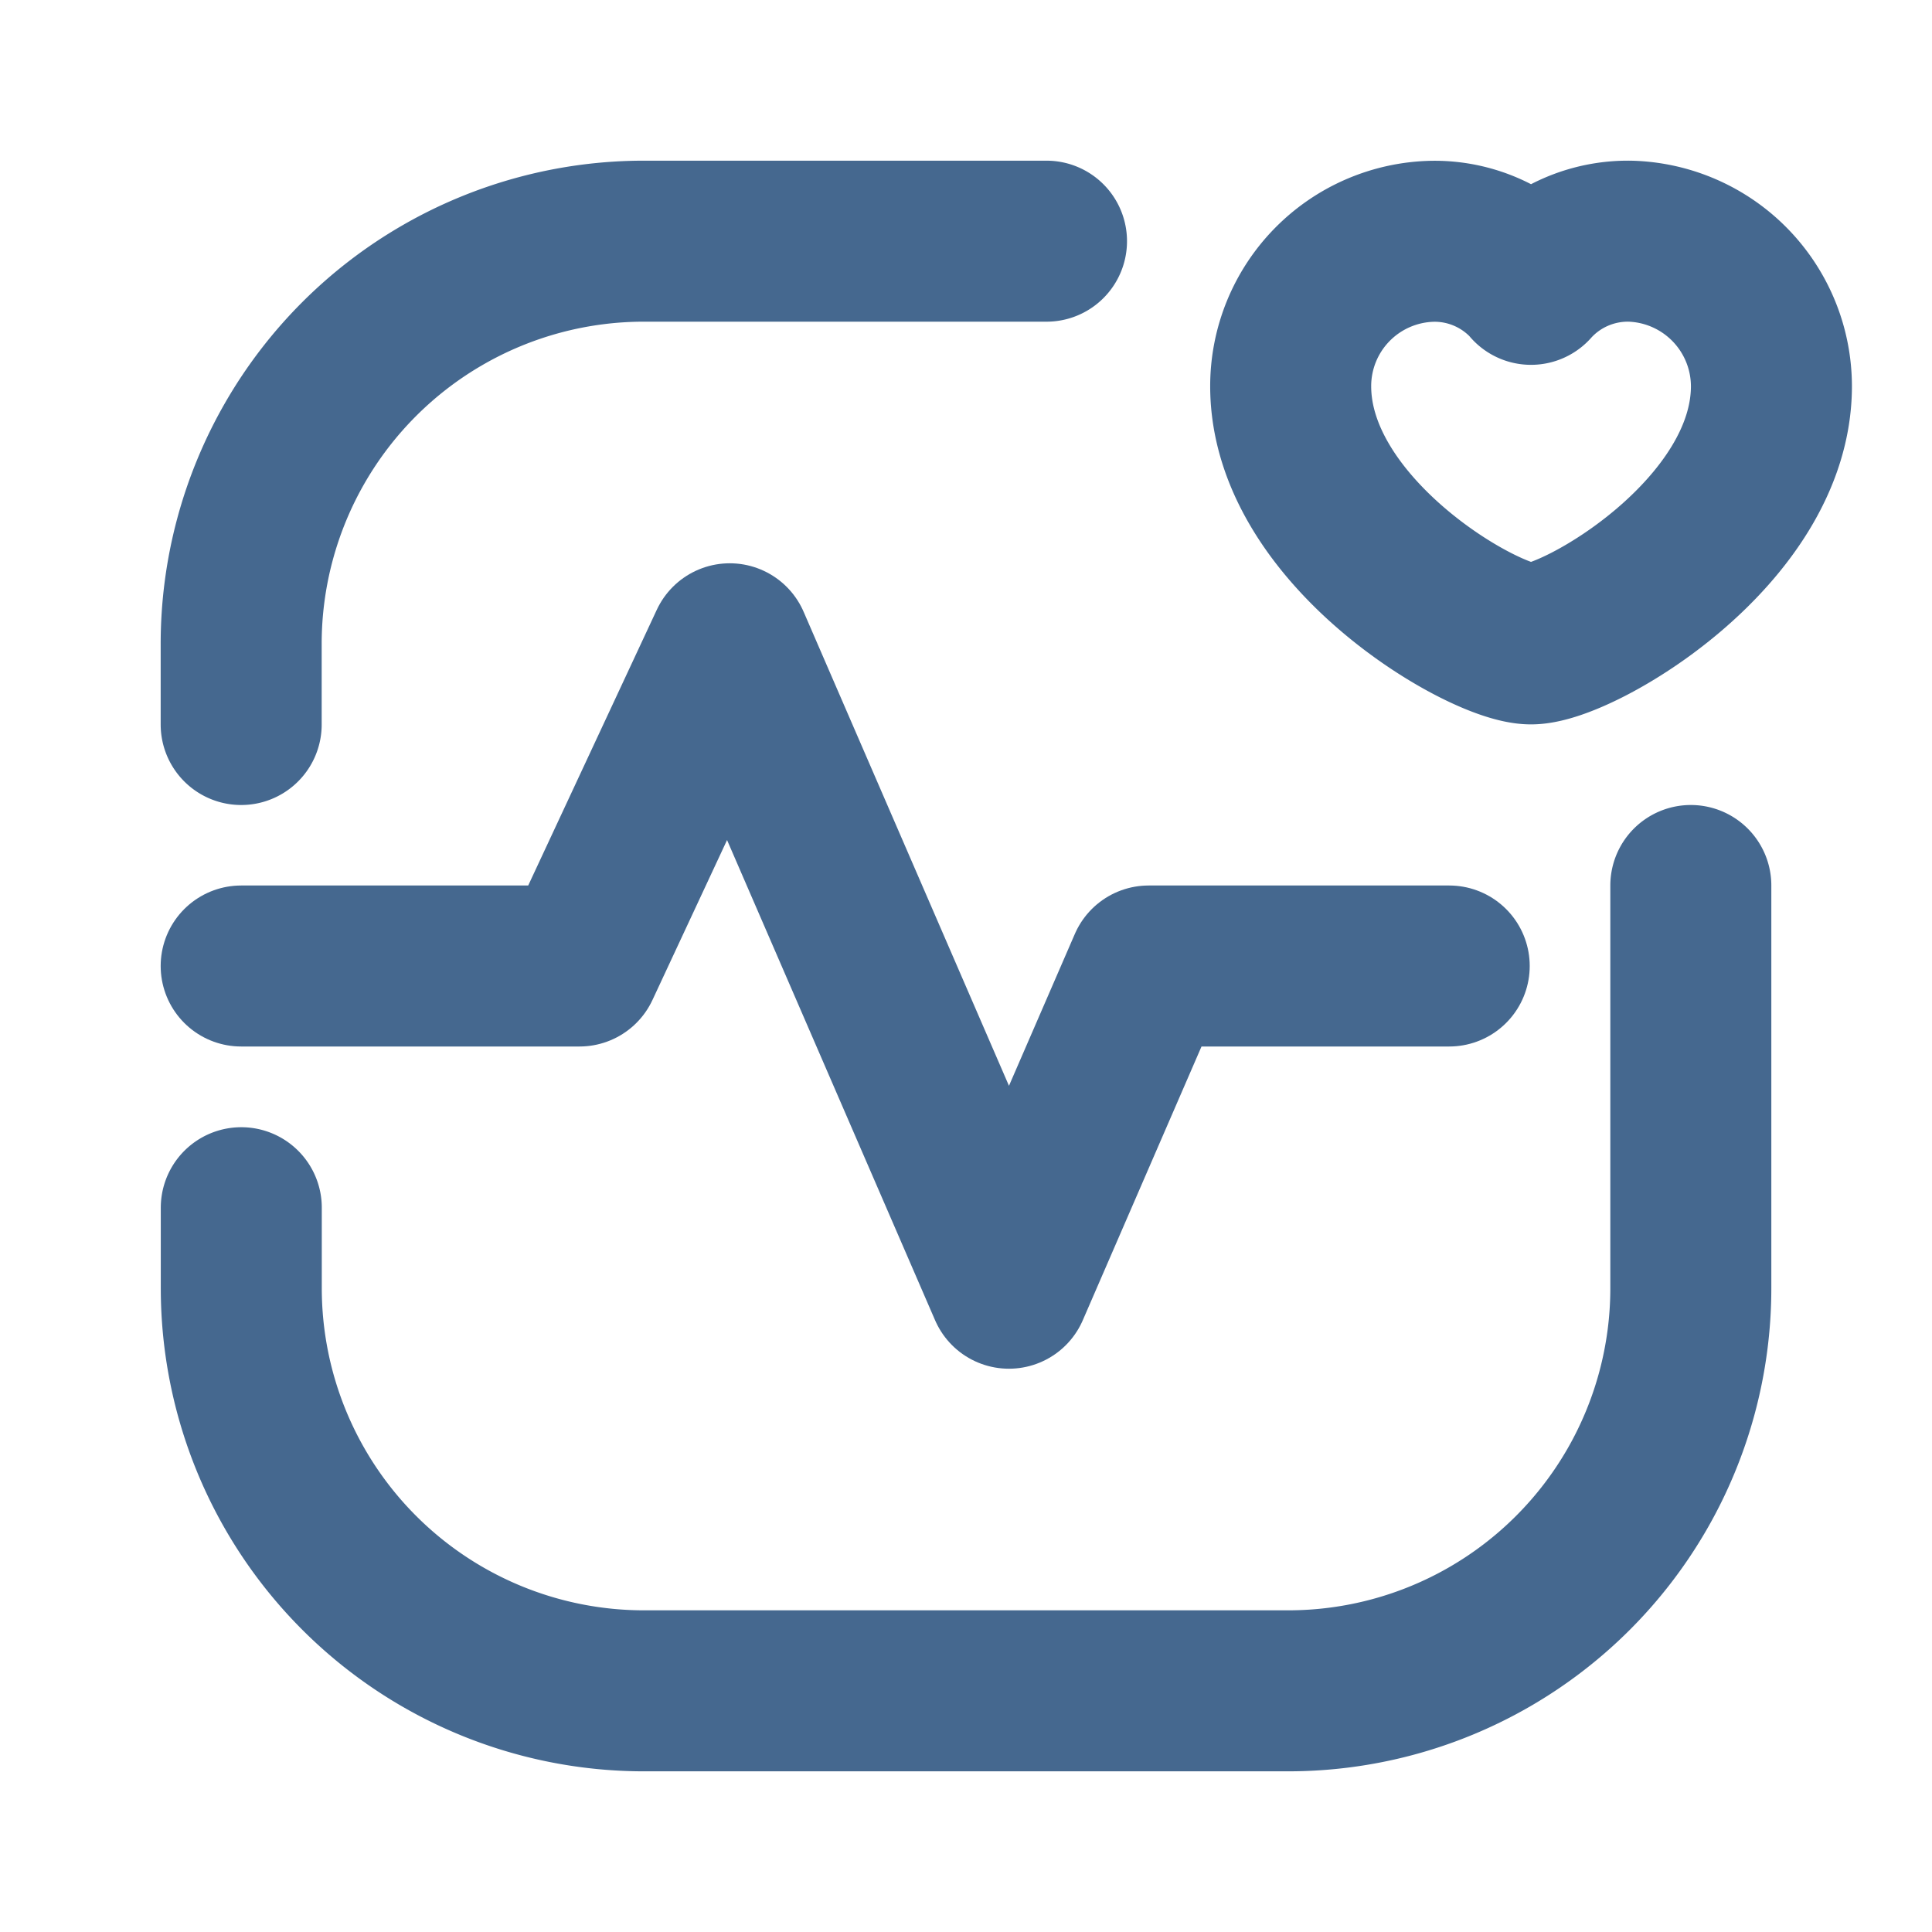
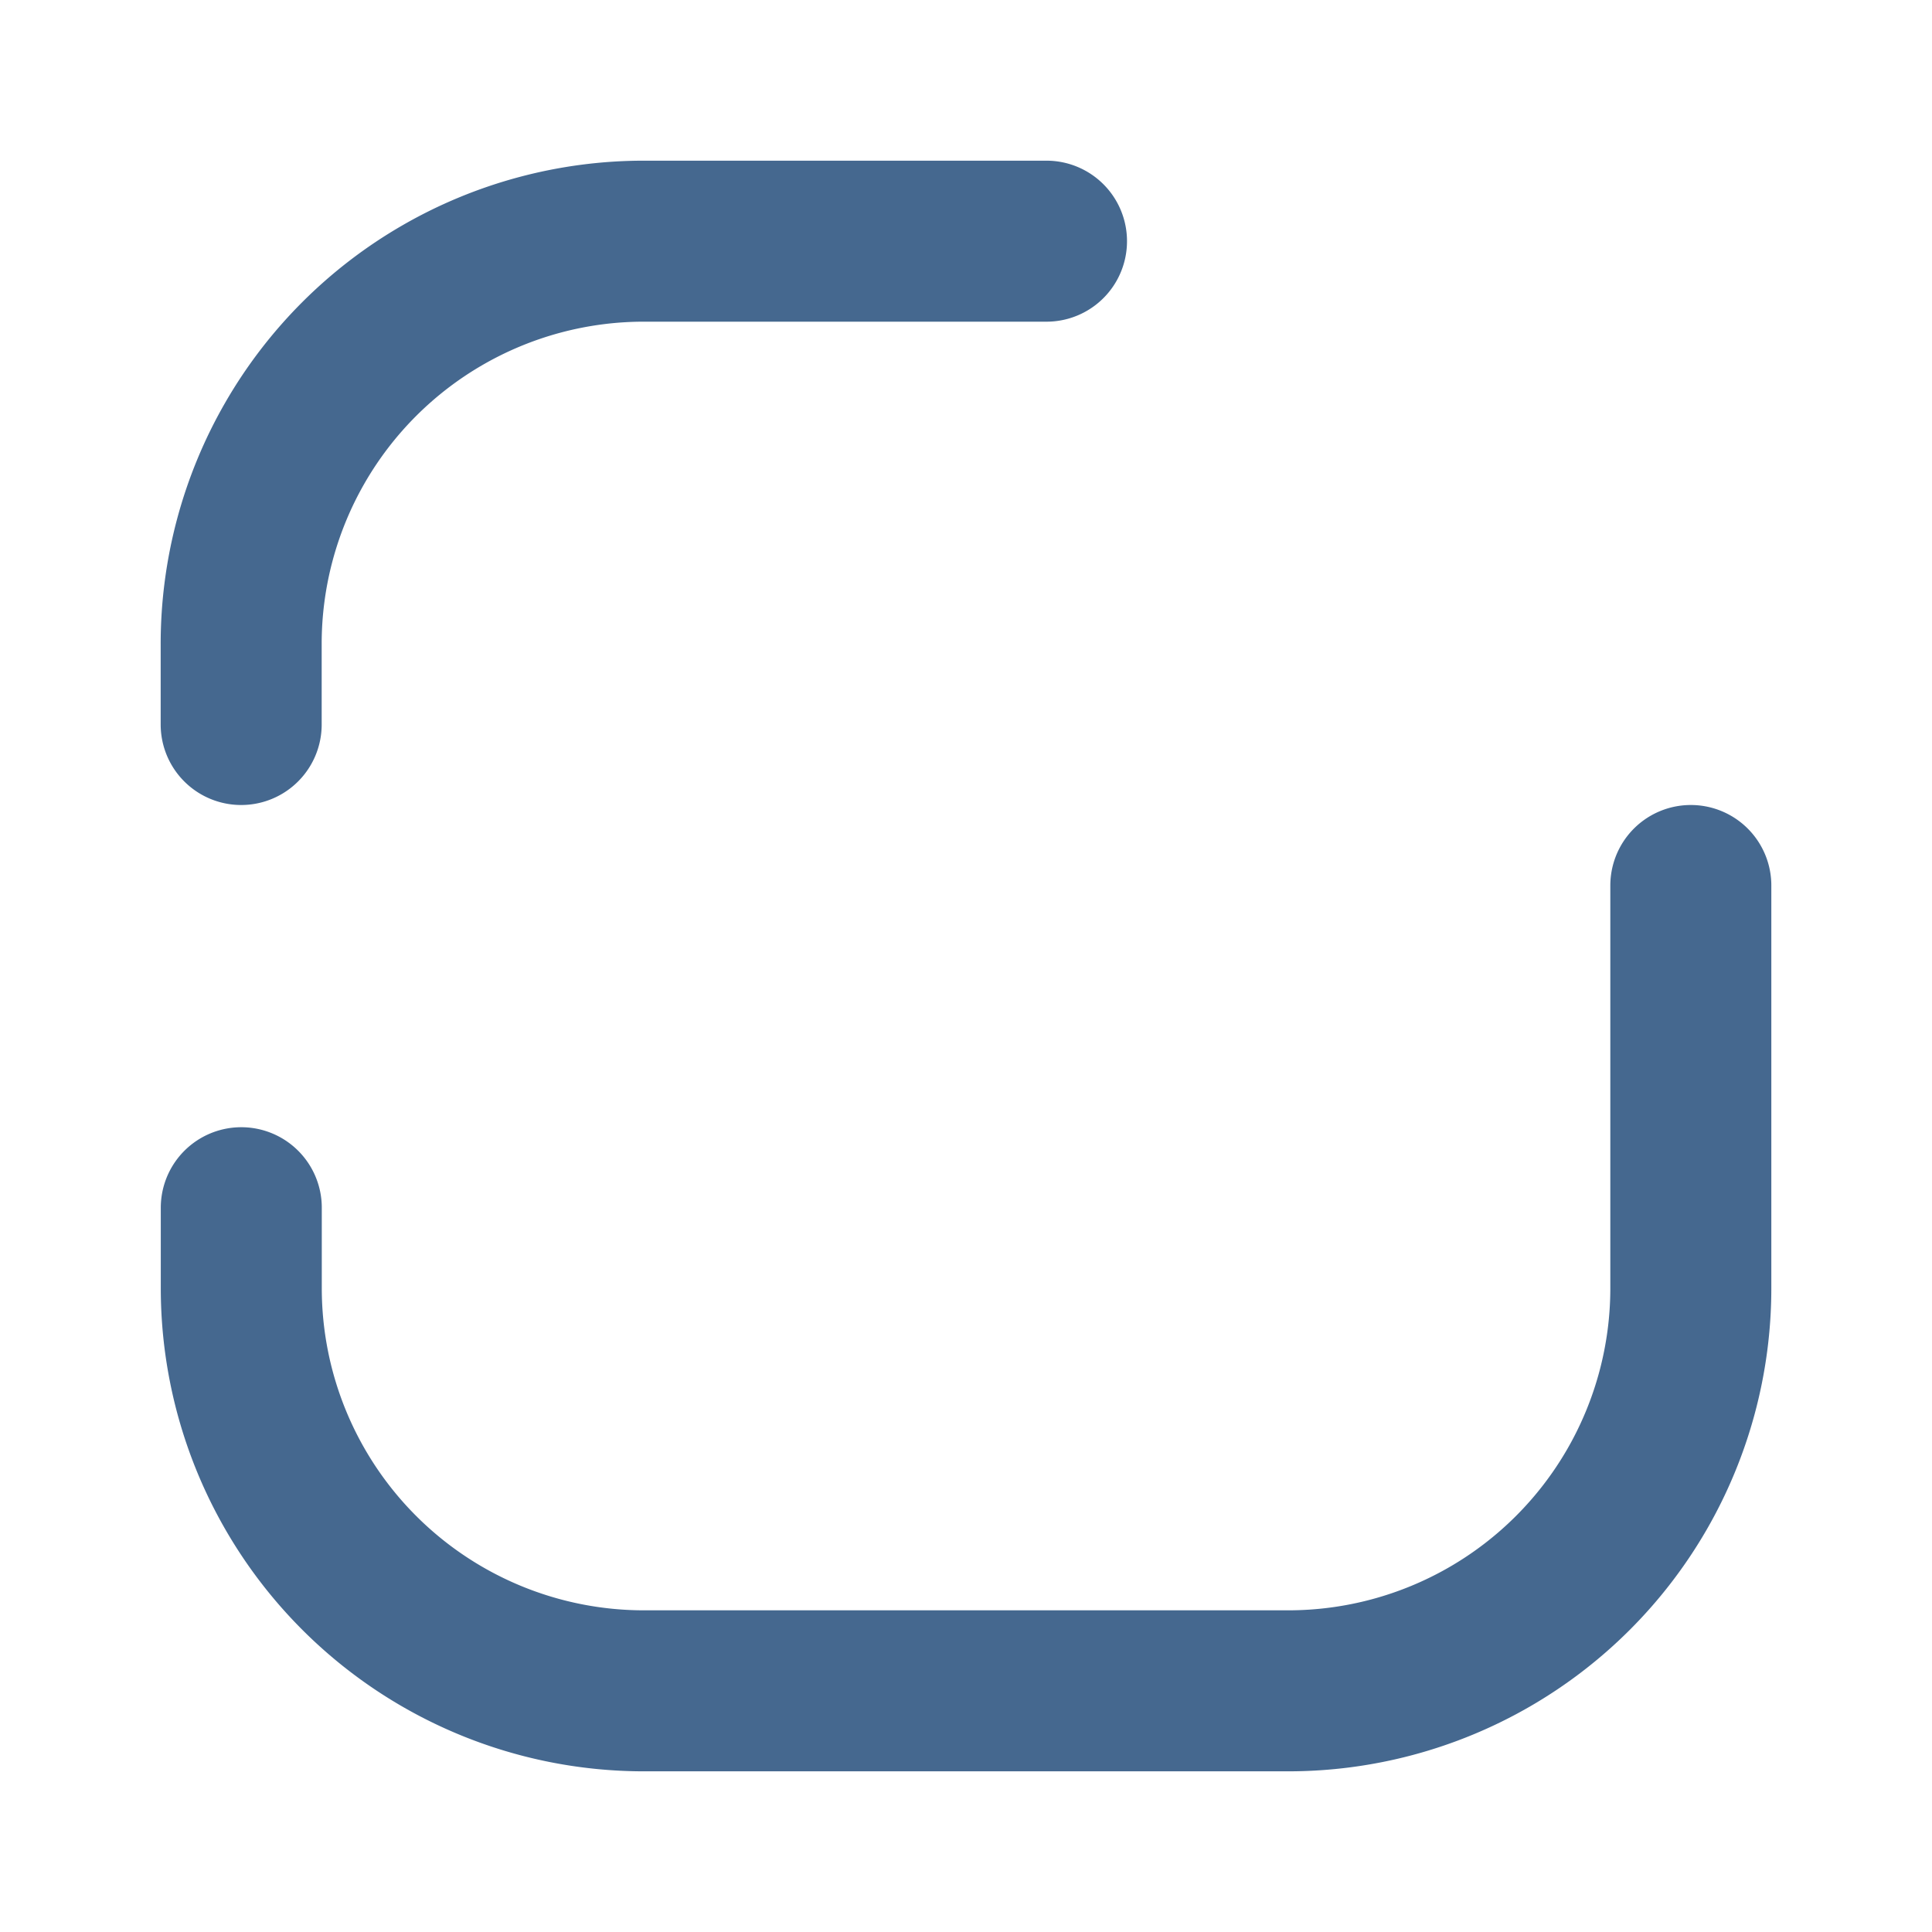
<svg xmlns="http://www.w3.org/2000/svg" width="18" height="18" fill="none">
  <path d="M15.753 8.25v3.752A3.751 3.751 0 0112 15.753H6a3.752 3.752 0 01-3.752-3.751v-.75M9.75 2.247H6A3.752 3.752 0 002.247 6v.75" stroke="#45688F" stroke-width="1.5" stroke-linecap="round" stroke-linejoin="round" />
-   <path d="M13.502 9h-2.8L9.4 12.002 6.799 5.998 5.399 9H2.247" stroke="#45688F" stroke-width="1.5" stroke-linecap="round" stroke-linejoin="round" />
-   <path clip-rule="evenodd" d="M14.264 2.649c.234-.261.57-.407.92-.402a1.354 1.354 0 011.32 1.35c0 1.36-1.797 2.402-2.24 2.402-.442 0-2.239-1.042-2.239-2.401a1.35 1.35 0 011.32-1.35c.35-.006.685.14.92.4z" stroke="#45688F" stroke-width="1.5" stroke-linecap="round" stroke-linejoin="round" />
</svg>